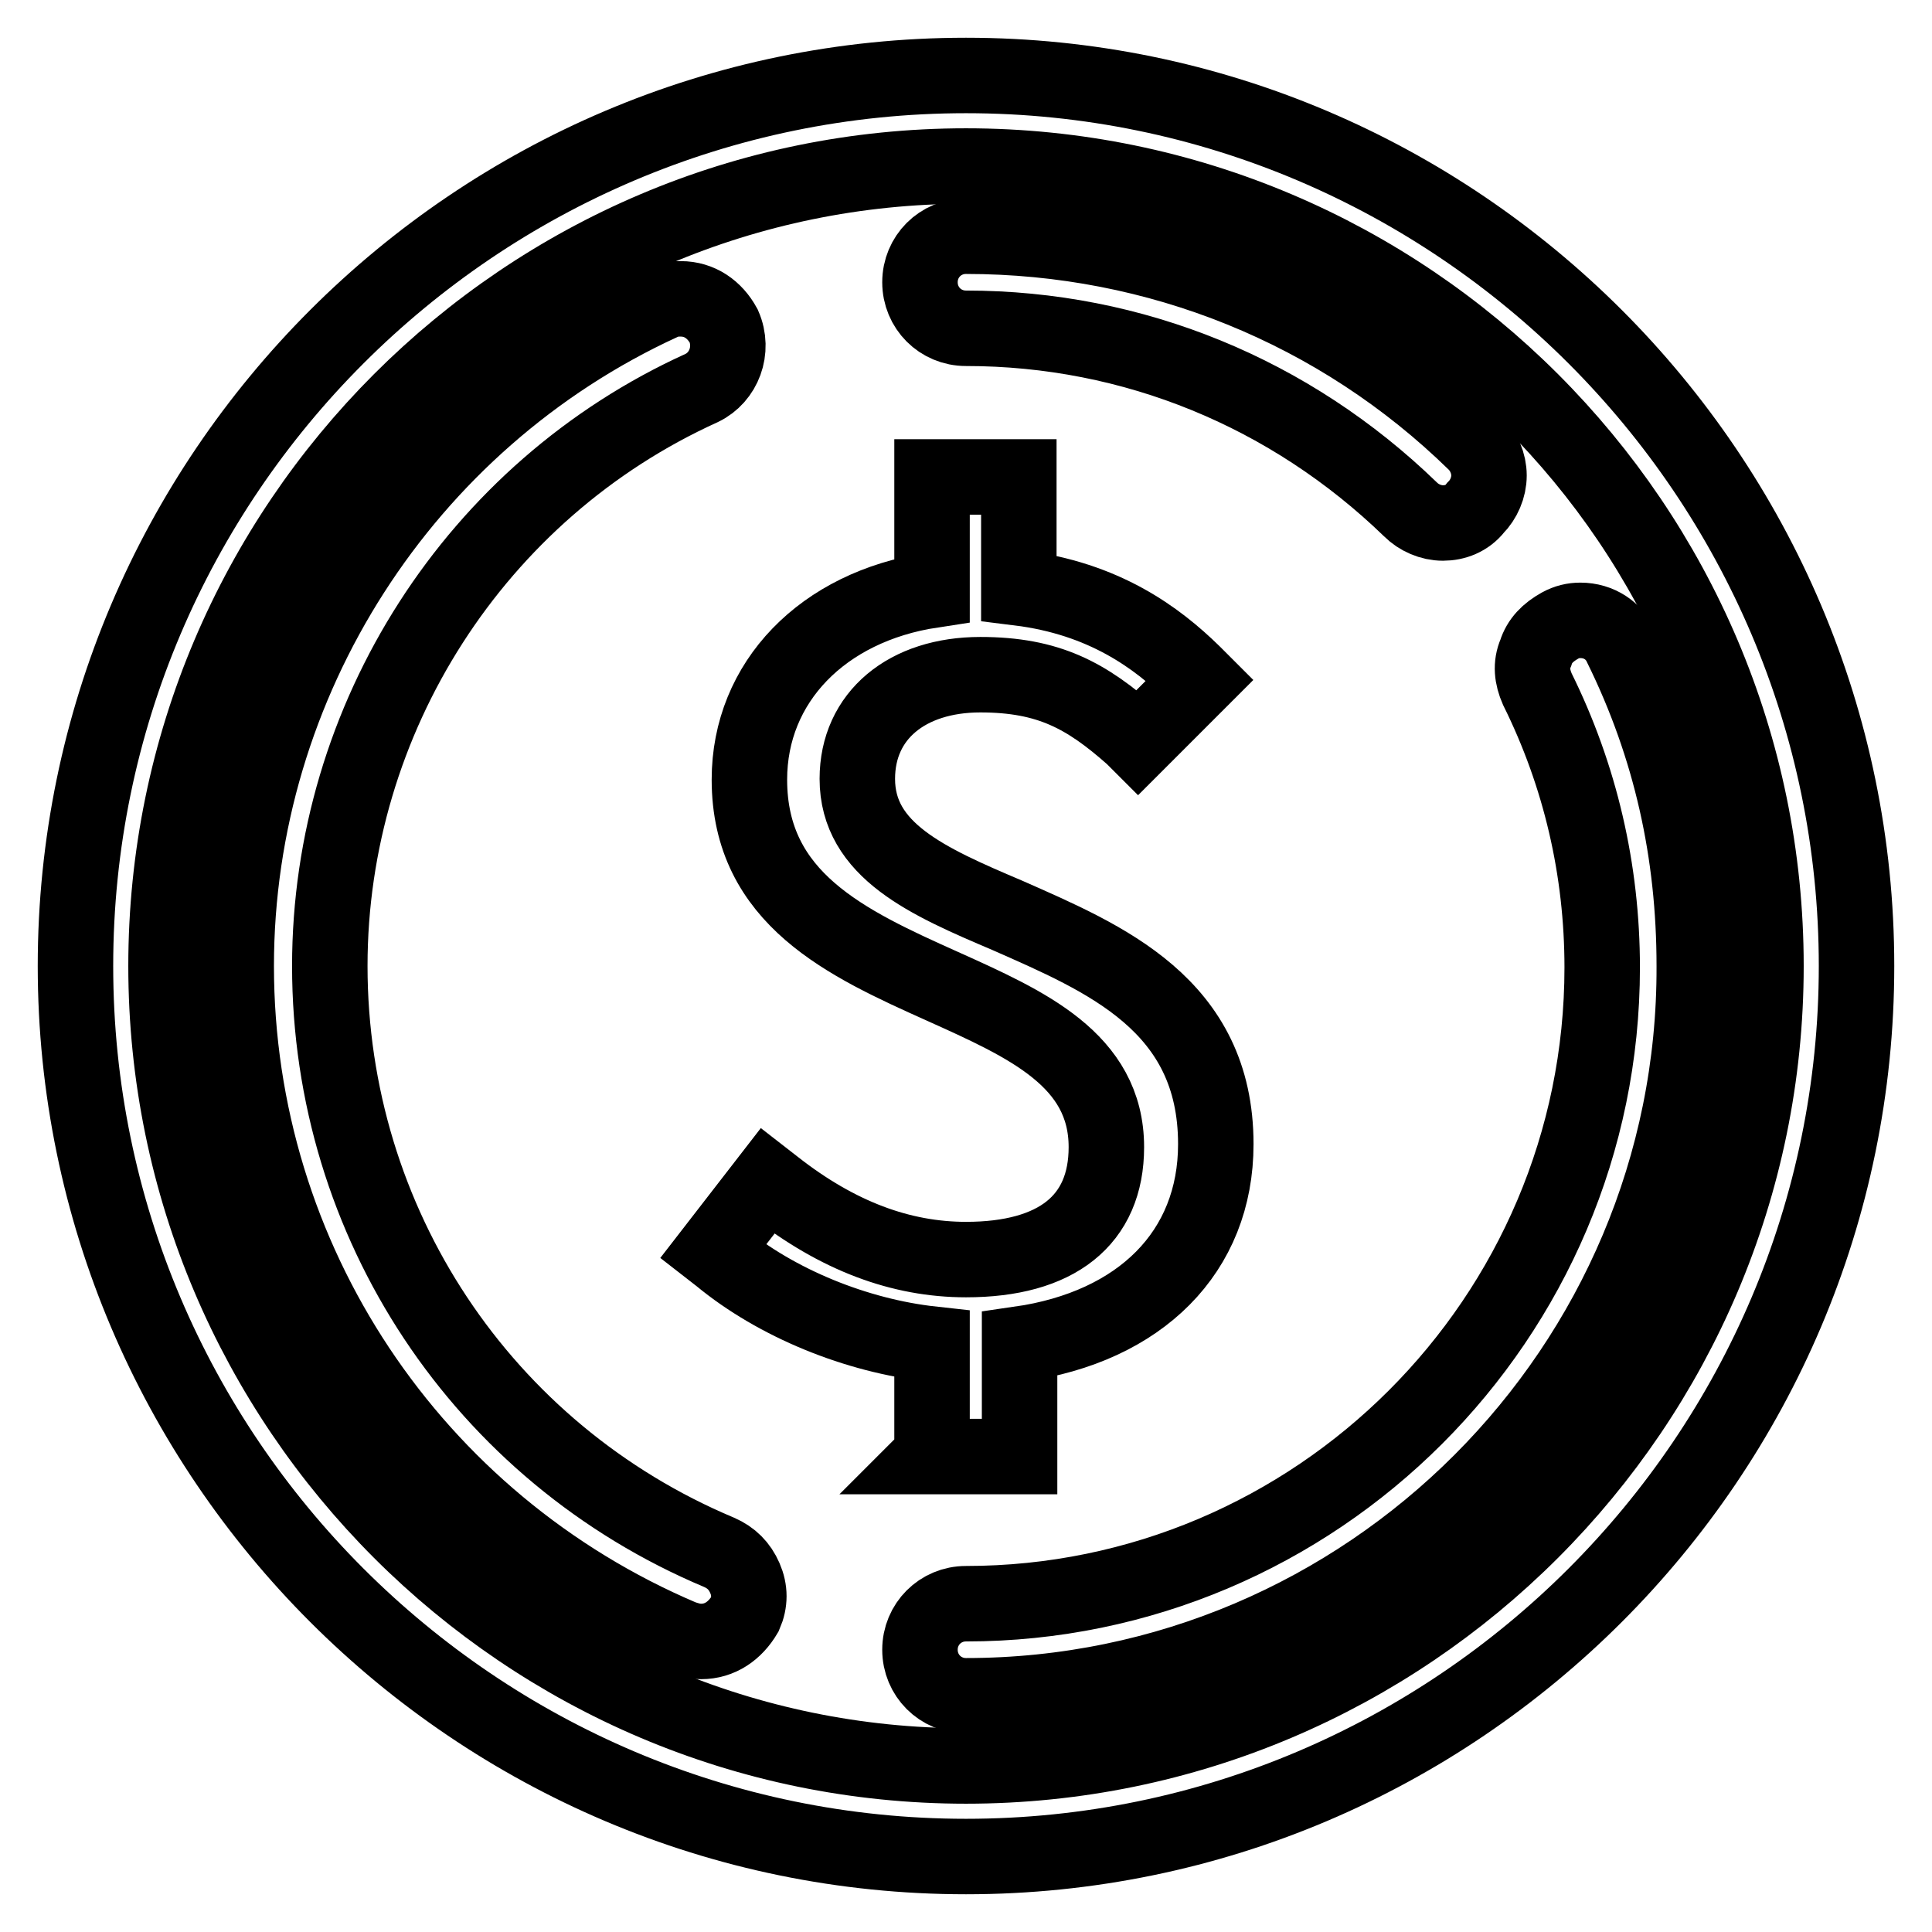
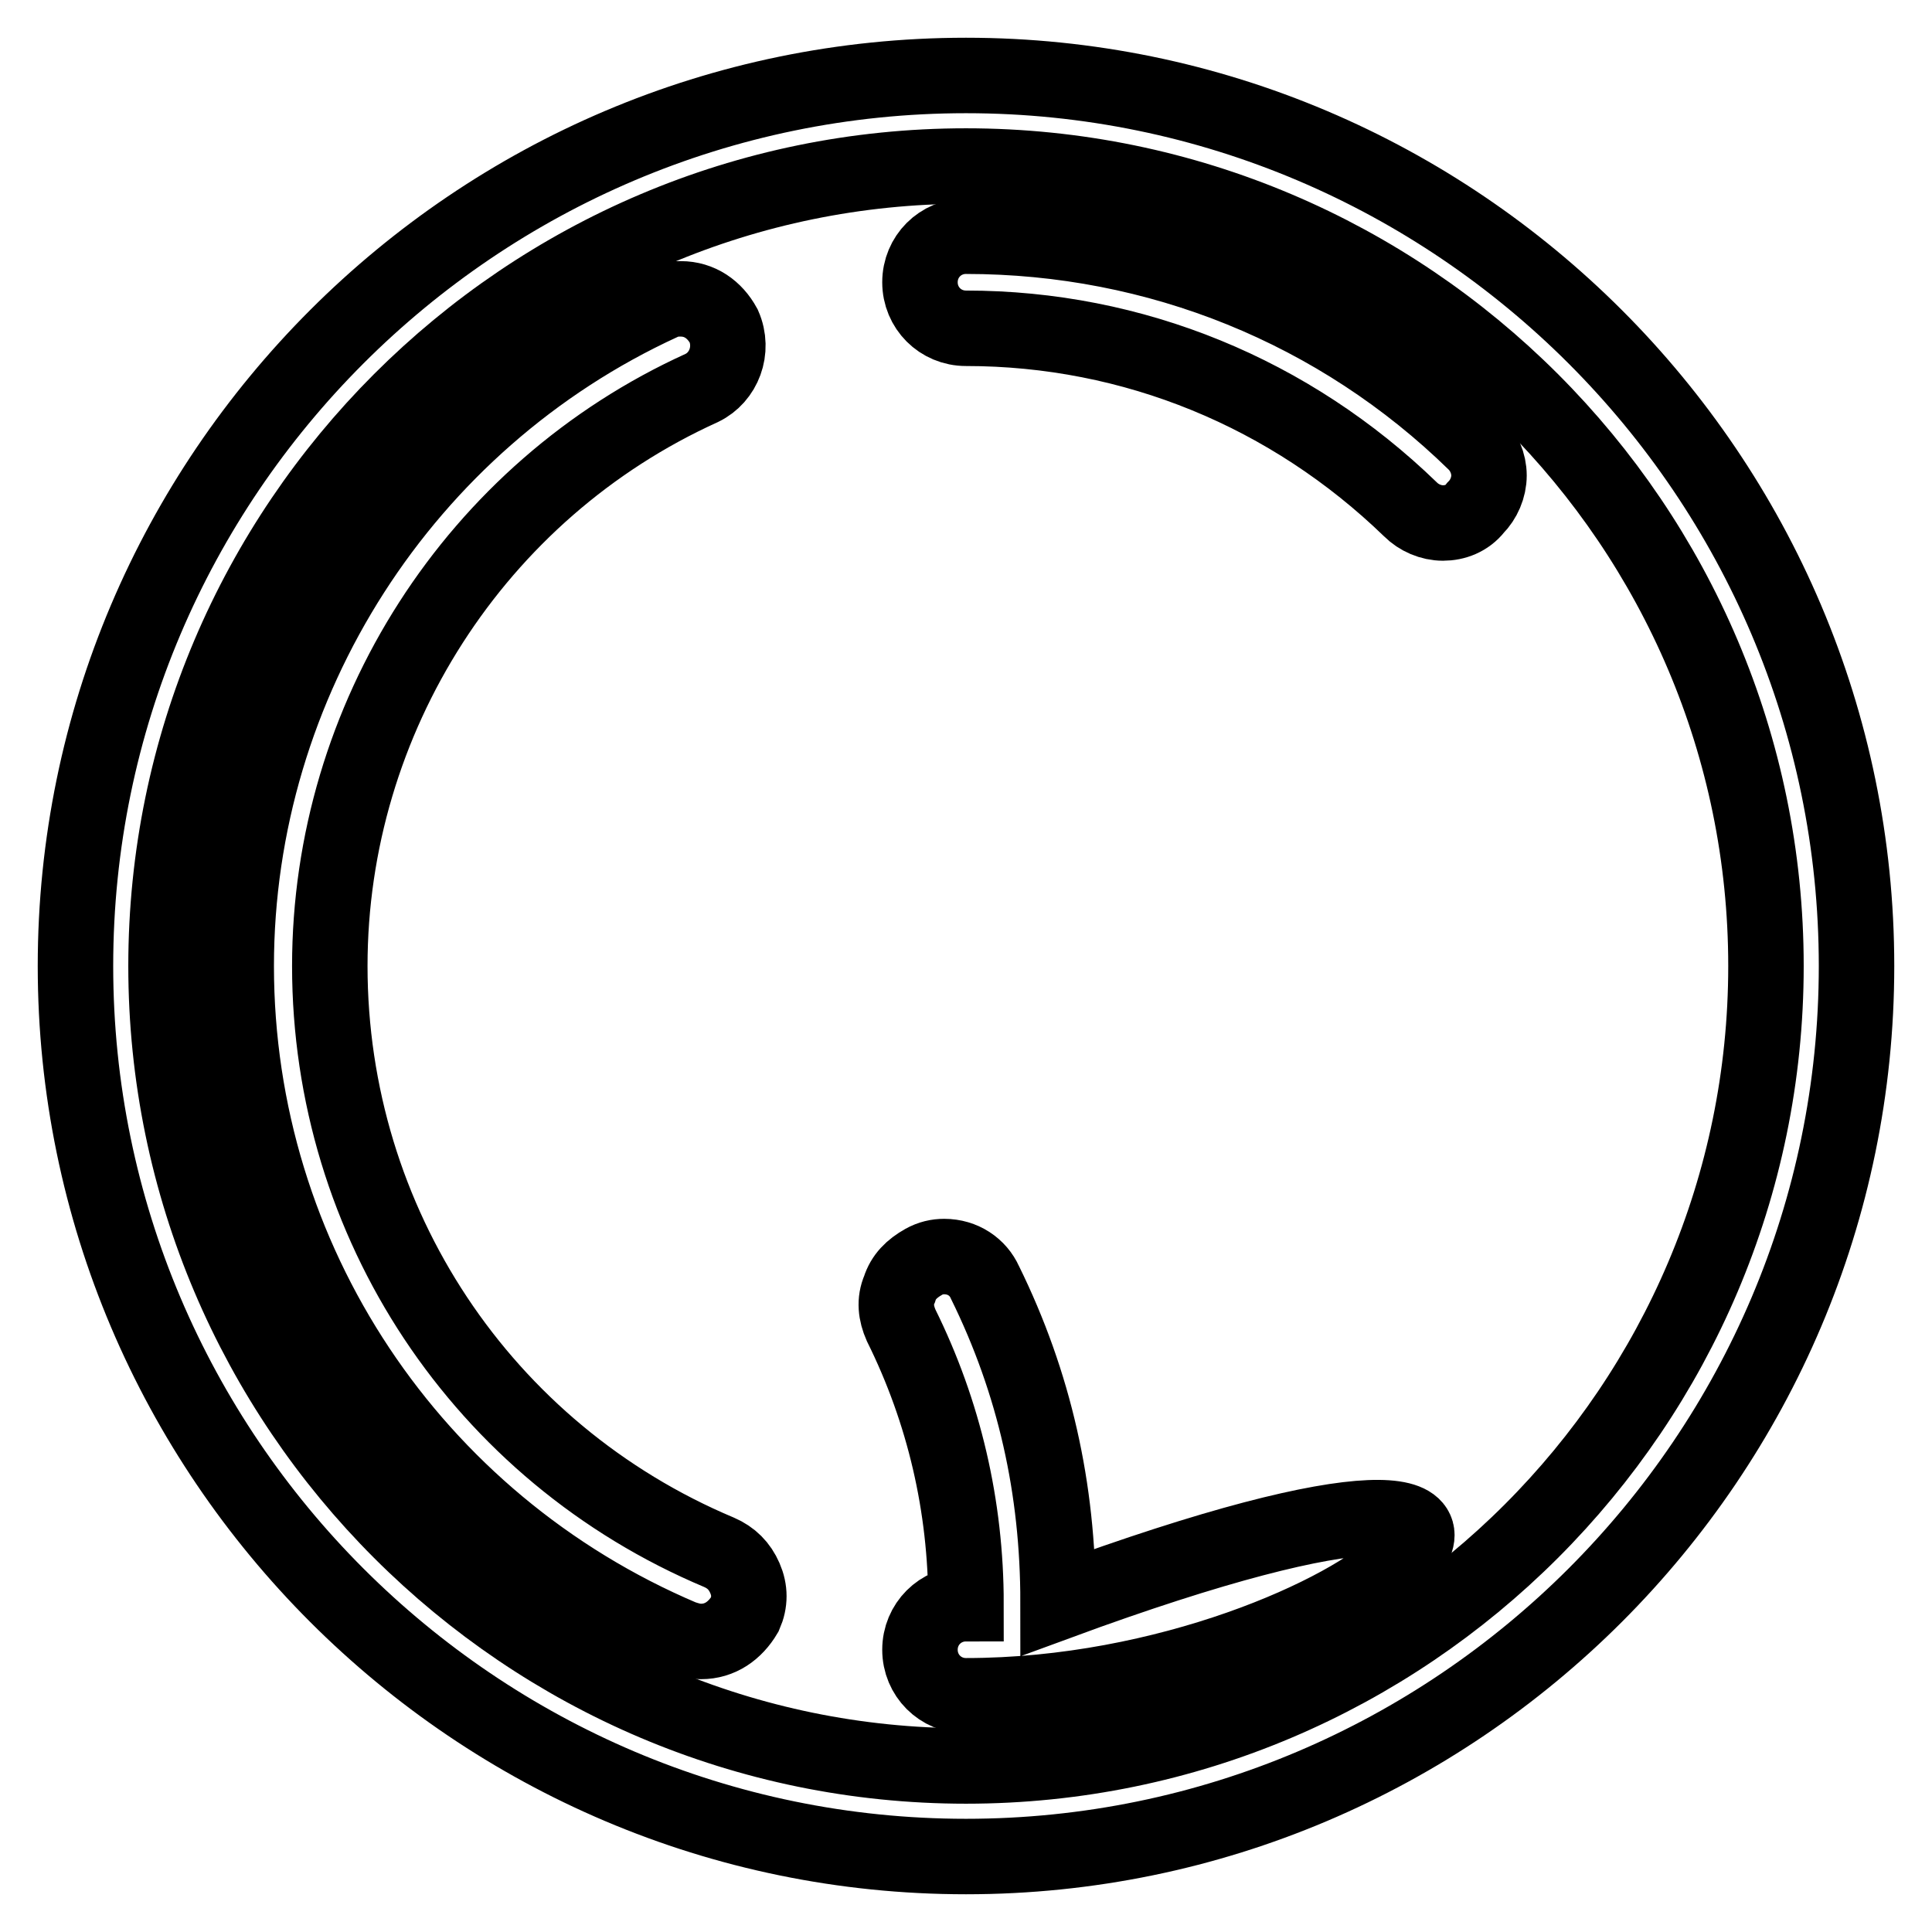
<svg xmlns="http://www.w3.org/2000/svg" version="1.1" x="0px" y="0px" viewBox="0 0 256 256" enable-background="new 0 0 256 256" xml:space="preserve">
  <g>
-     <path stroke-width="10" fill-opacity="0" stroke="#000000" d="M123.5,192.8v-14.7c-10-1.1-20.6-5.4-28.1-11.6l-0.9-0.7l7.2-9.3l0.9,0.7c8.4,6.6,16.8,9.7,25.4,9.7 c12,0,18.6-5.2,18.6-14.9c0-11.6-10.6-16.3-21.7-21.3c-12.7-5.7-25.6-11.6-25.6-27.4c0-12.9,9.7-22.9,24.2-25.1V63.2H135v14.7 c11.3,1.4,18.3,6.6,23.1,11.3l0.9,0.9l-8.2,8.2l-0.7-0.7c-6.1-5.4-11.1-8.2-20.2-8.2c-9.7,0-16.3,5.4-16.3,13.8 c0,9.5,9.3,13.6,19.9,18.1c12.9,5.7,27.6,11.8,27.6,30.3c0,14.3-10,24.2-26,26.5v14.9h-11.8L123.5,192.8z" />
    <path stroke-width="10" fill-opacity="0" stroke="#000000" d="M128,246c-65,0-118-53-118-118S63,10,128,10s118,53,118,118S193,246,128,246z M128,22 C69.6,22,22,69.6,22,128s47.6,106,106,106s106-47.6,106-106S186.4,22,128,22z" />
-     <path stroke-width="10" fill-opacity="0" stroke="#000000" d="M128,224.7c-3.4,0-6.1-2.7-6.1-6.1c0-3.4,2.7-6.1,6.1-6.1c46.4,0,84.3-37.8,84.3-84.3 c0-12.9-2.9-25.4-8.6-36.9c-0.7-1.6-0.9-3.2-0.2-4.8c0.5-1.6,1.6-2.7,3.2-3.6c0.9-0.5,1.8-0.7,2.7-0.7c2.5,0,4.5,1.4,5.4,3.4 c6.6,13.4,9.7,27.4,9.7,42.4C224.7,181.2,181.2,224.7,128,224.7L128,224.7z M191.2,69.3c-1.6,0-3.2-0.7-4.3-1.8 c-15.9-15.4-36.7-24-58.9-24c-3.4,0-6.1-2.7-6.1-6.1s2.7-6.1,6.1-6.1c25.4,0,49.4,9.7,67.5,27.4c1.1,1.1,1.8,2.7,1.8,4.3 s-0.7,3.2-1.8,4.3C194.4,68.7,192.8,69.3,191.2,69.3L191.2,69.3z M92.9,217.5c-0.9,0-1.6-0.2-2.5-0.5c-35.8-15.2-59.1-50.1-59.1-89 c0-37.6,22.2-72.2,56.4-87.9c0.9-0.5,1.6-0.5,2.5-0.5c2.5,0,4.5,1.4,5.7,3.6c1.4,3.2,0,6.8-2.9,8.2C63,65,43.7,95.2,43.7,128 c0,34,20.2,64.5,51.6,77.7c1.6,0.7,2.7,1.8,3.4,3.4c0.7,1.6,0.7,3.2,0,4.8C97.4,216.1,95.4,217.5,92.9,217.5L92.9,217.5z" />
+     <path stroke-width="10" fill-opacity="0" stroke="#000000" d="M128,224.7c-3.4,0-6.1-2.7-6.1-6.1c0-3.4,2.7-6.1,6.1-6.1c0-12.9-2.9-25.4-8.6-36.9c-0.7-1.6-0.9-3.2-0.2-4.8c0.5-1.6,1.6-2.7,3.2-3.6c0.9-0.5,1.8-0.7,2.7-0.7c2.5,0,4.5,1.4,5.4,3.4 c6.6,13.4,9.7,27.4,9.7,42.4C224.7,181.2,181.2,224.7,128,224.7L128,224.7z M191.2,69.3c-1.6,0-3.2-0.7-4.3-1.8 c-15.9-15.4-36.7-24-58.9-24c-3.4,0-6.1-2.7-6.1-6.1s2.7-6.1,6.1-6.1c25.4,0,49.4,9.7,67.5,27.4c1.1,1.1,1.8,2.7,1.8,4.3 s-0.7,3.2-1.8,4.3C194.4,68.7,192.8,69.3,191.2,69.3L191.2,69.3z M92.9,217.5c-0.9,0-1.6-0.2-2.5-0.5c-35.8-15.2-59.1-50.1-59.1-89 c0-37.6,22.2-72.2,56.4-87.9c0.9-0.5,1.6-0.5,2.5-0.5c2.5,0,4.5,1.4,5.7,3.6c1.4,3.2,0,6.8-2.9,8.2C63,65,43.7,95.2,43.7,128 c0,34,20.2,64.5,51.6,77.7c1.6,0.7,2.7,1.8,3.4,3.4c0.7,1.6,0.7,3.2,0,4.8C97.4,216.1,95.4,217.5,92.9,217.5L92.9,217.5z" />
  </g>
</svg>